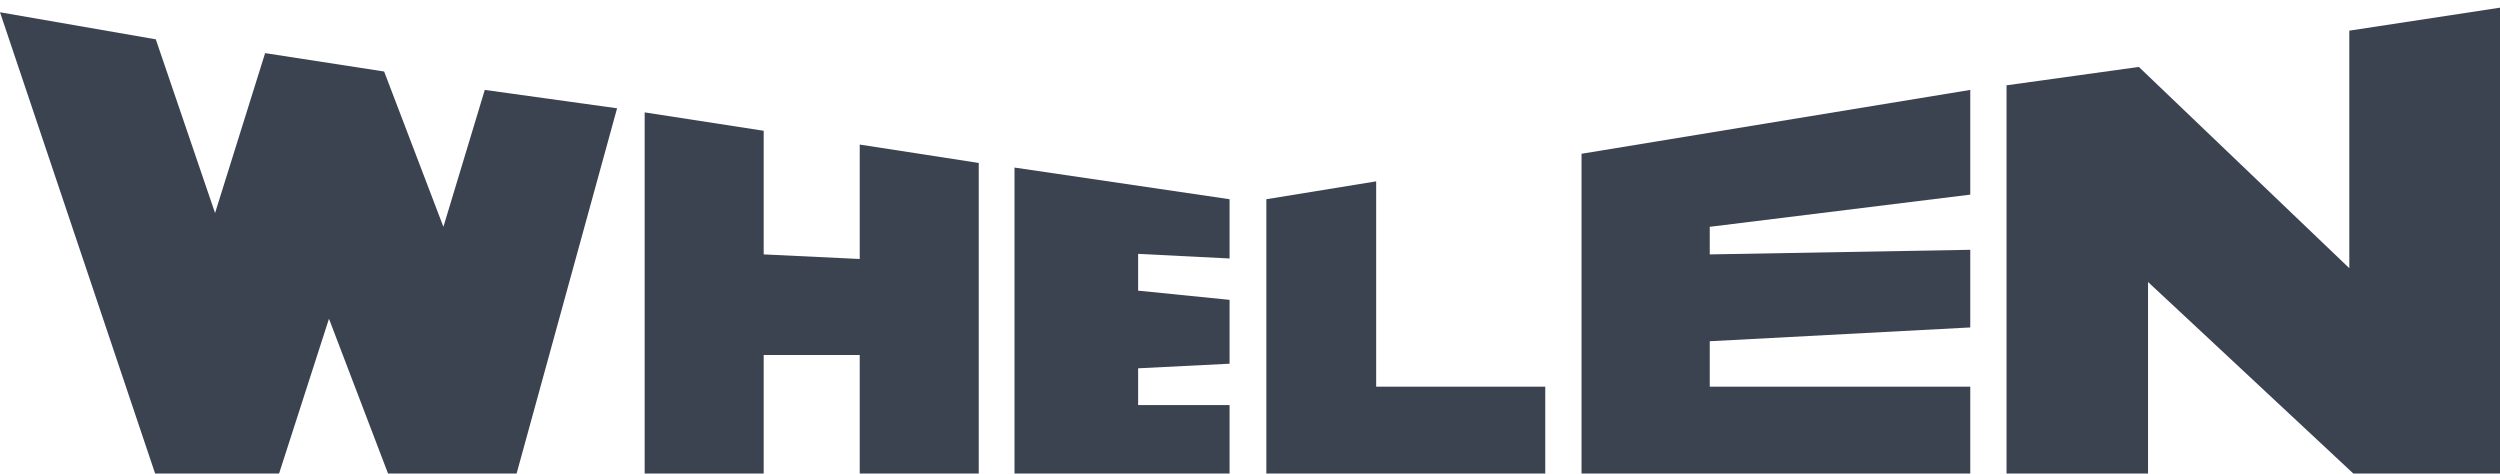
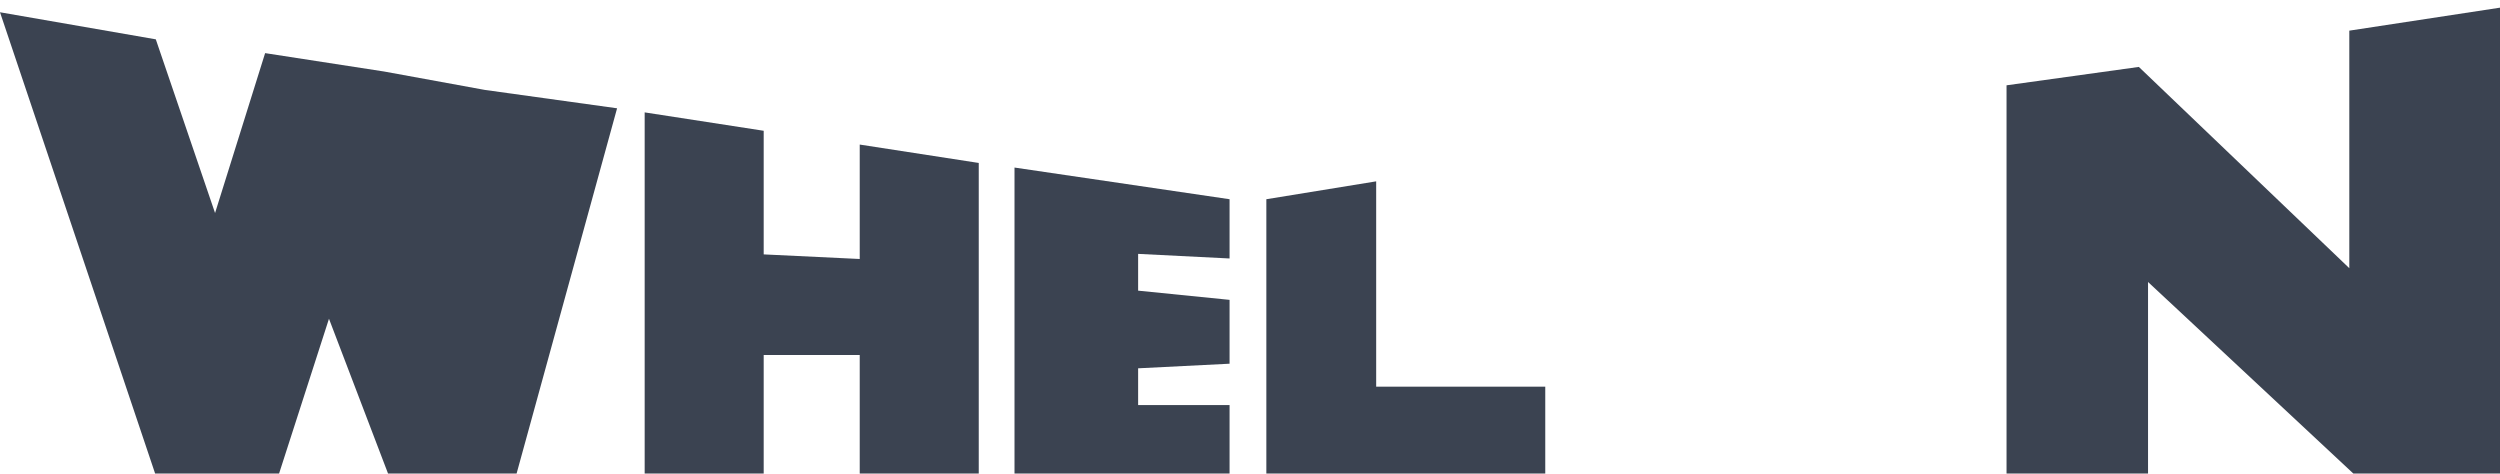
<svg xmlns="http://www.w3.org/2000/svg" version="1.1" id="Layer_1" x="0px" y="0px" viewBox="0 0 489.4 92.7" style="enable-background:new 0 0 489.4 92.7;" xml:space="preserve">
  <style type="text/css">
	.st0{fill:#3b4351;}
</style>
  <g id="surface1">
-     <path class="st0" d="M0,2.4l30.4,90.4h24.2l9.8-30.4l11.6,30.4h25.1l19.7-71.6l-25.9-3.6l-8.1,26.8L75.2,14l-23.3-3.6l-9.8,31.3   l-11.6-34L0,2.4" />
+     <path class="st0" d="M0,2.4l30.4,90.4h24.2l9.8-30.4l11.6,30.4h25.1l19.7-71.6l-25.9-3.6L75.2,14l-23.3-3.6l-9.8,31.3   l-11.6-34L0,2.4" />
    <path class="st0" d="M126.2,22v70.7h23.3V69.5h18.8v23.3h23.3V31.9l-23.3-3.6v22.4l-18.8-0.9V25.6L126.2,22" />
    <path class="st0" d="M198.6,32.8v59.9h42.1V79.3h-17.9v-7.2l17.9-0.9V58.7l-17.9-1.8v-7.2l17.9,0.9V39L198.6,32.8" />
    <path class="st0" d="M247.9,39v53.7h54.6v-17h-33.1V35.5L247.9,39" />
-     <path class="st0" d="M309.6,30.1v62.6h76.1v-17h-51v-8.9l51-2.7V48.9l-51,0.9v-5.4l51-6.3V17.6L309.6,30.1" />
    <path class="st0" d="M392.8,16.7v76.1h27.7V55.2l40.3,37.6h28.6V1.5l-29.5,4.5v46.5l-41.2-39.4L392.8,16.7" />
  </g>
</svg>